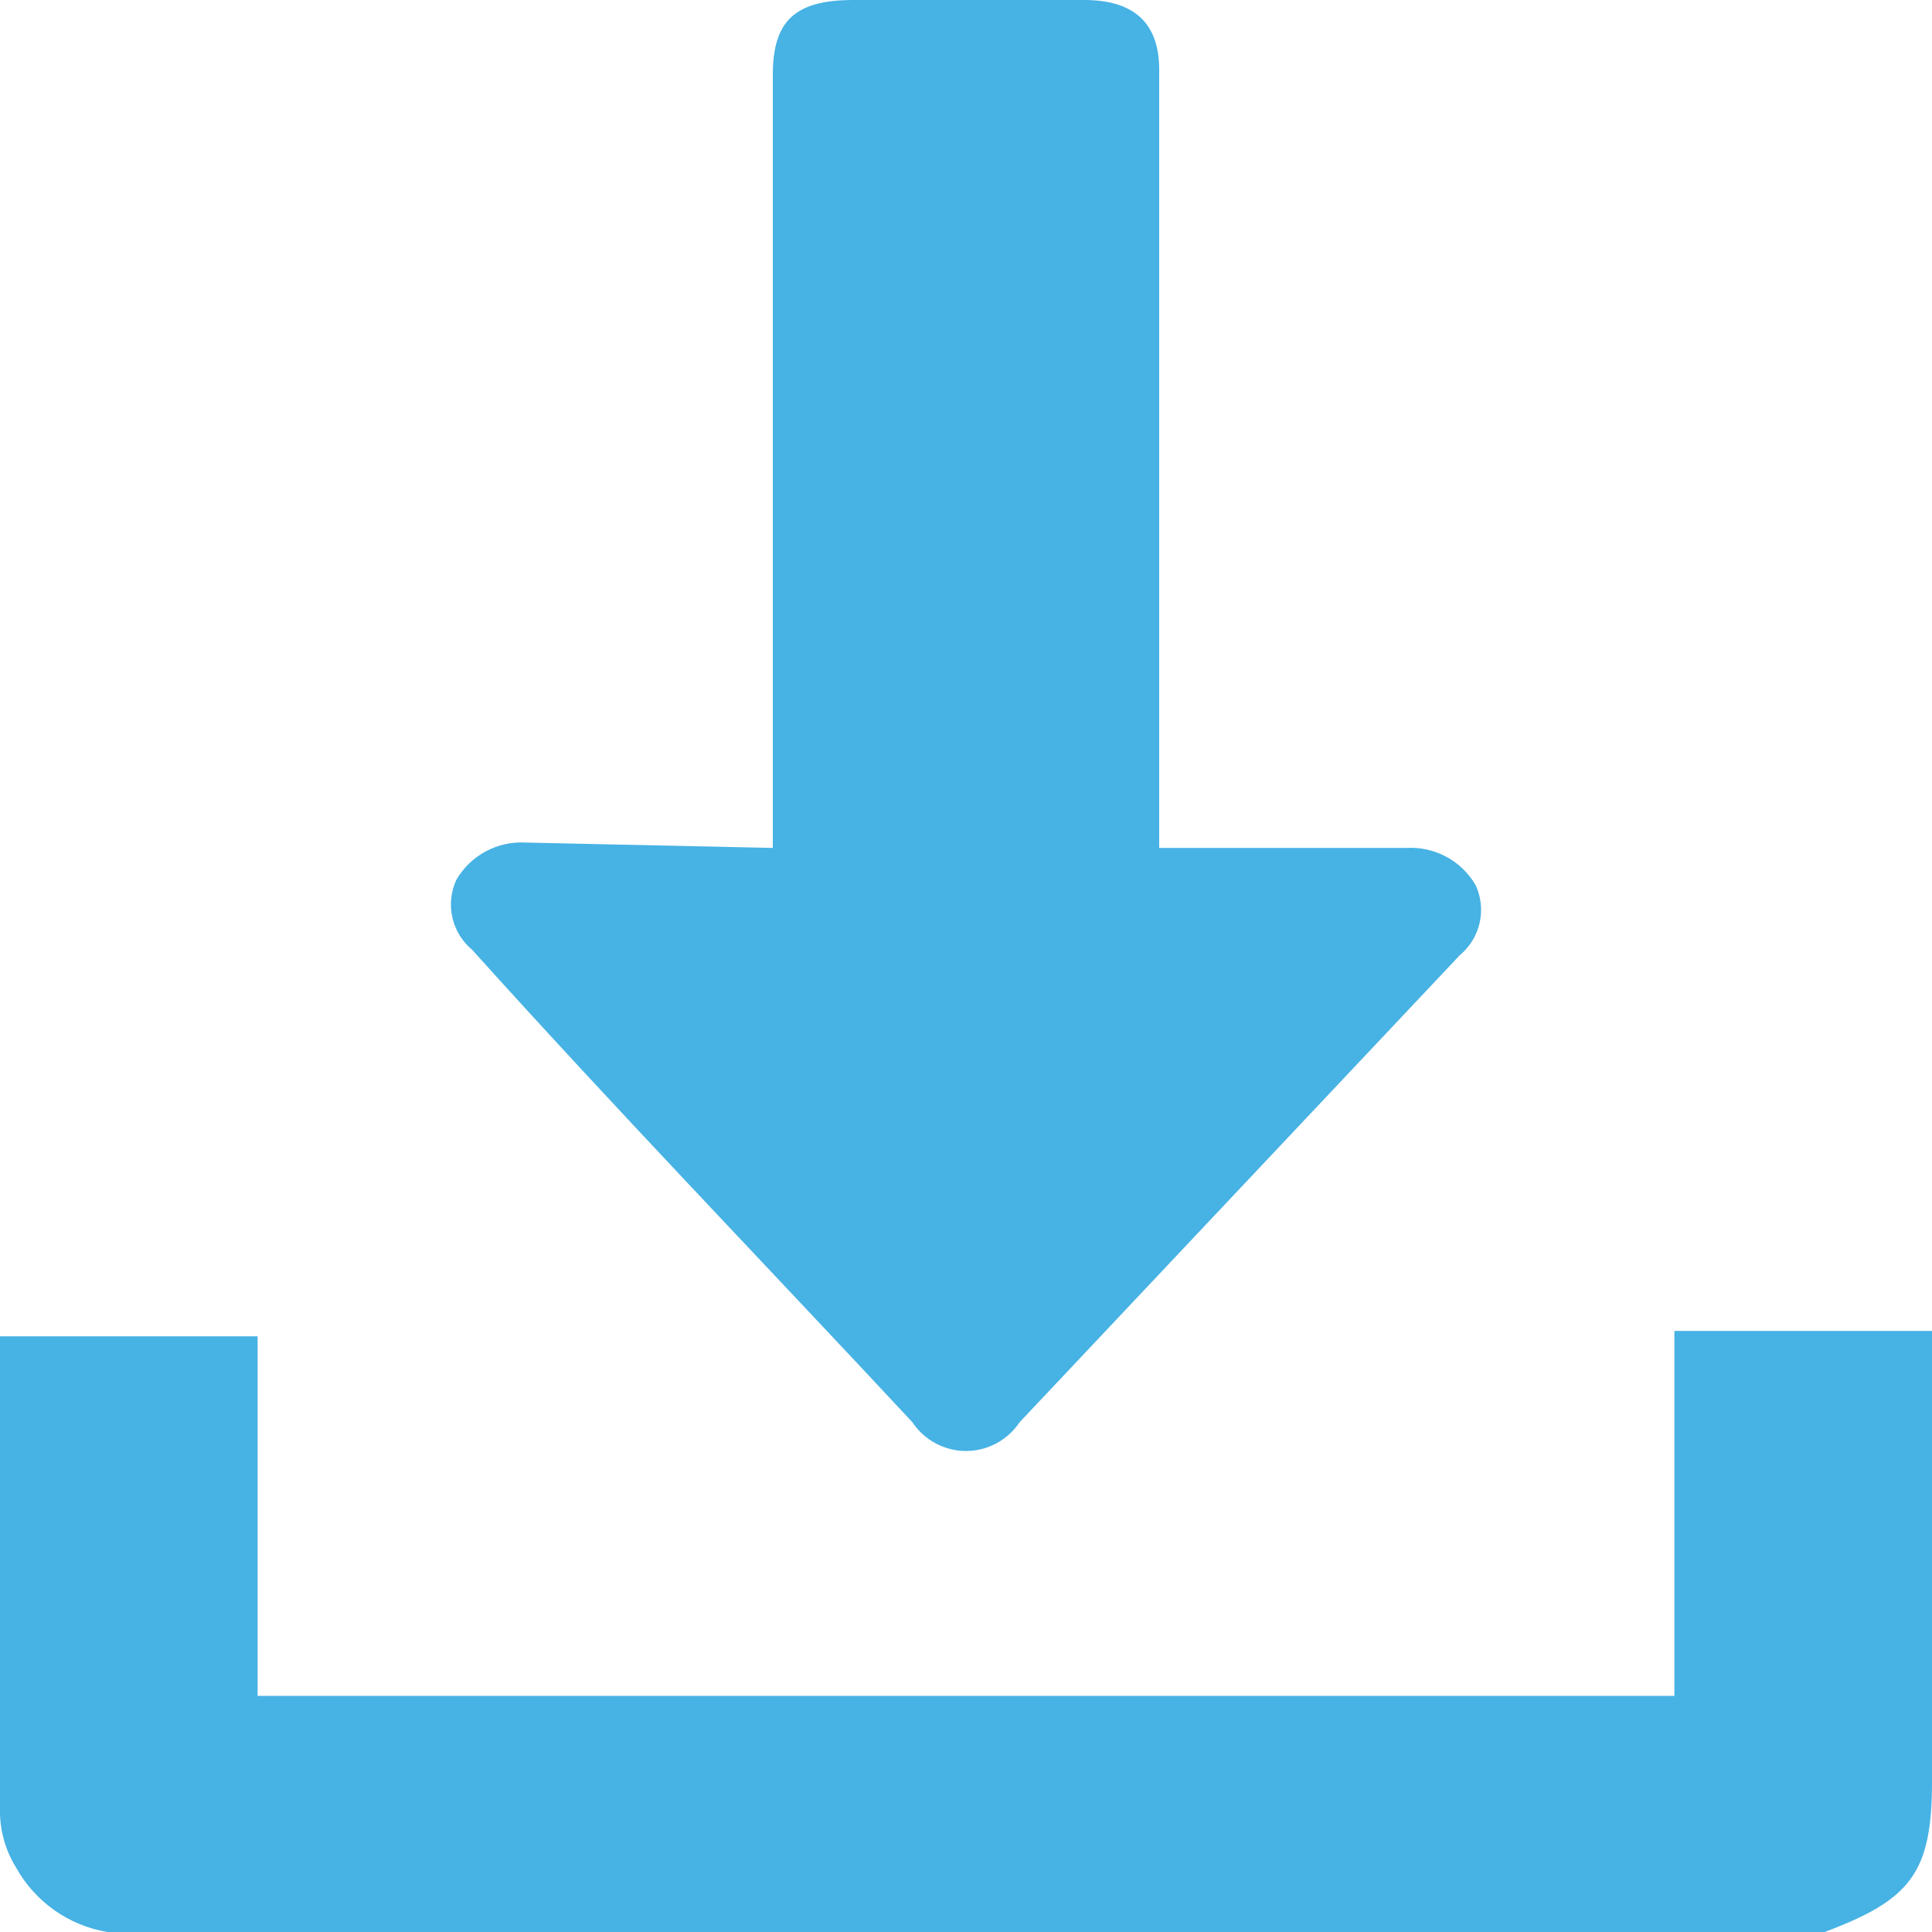
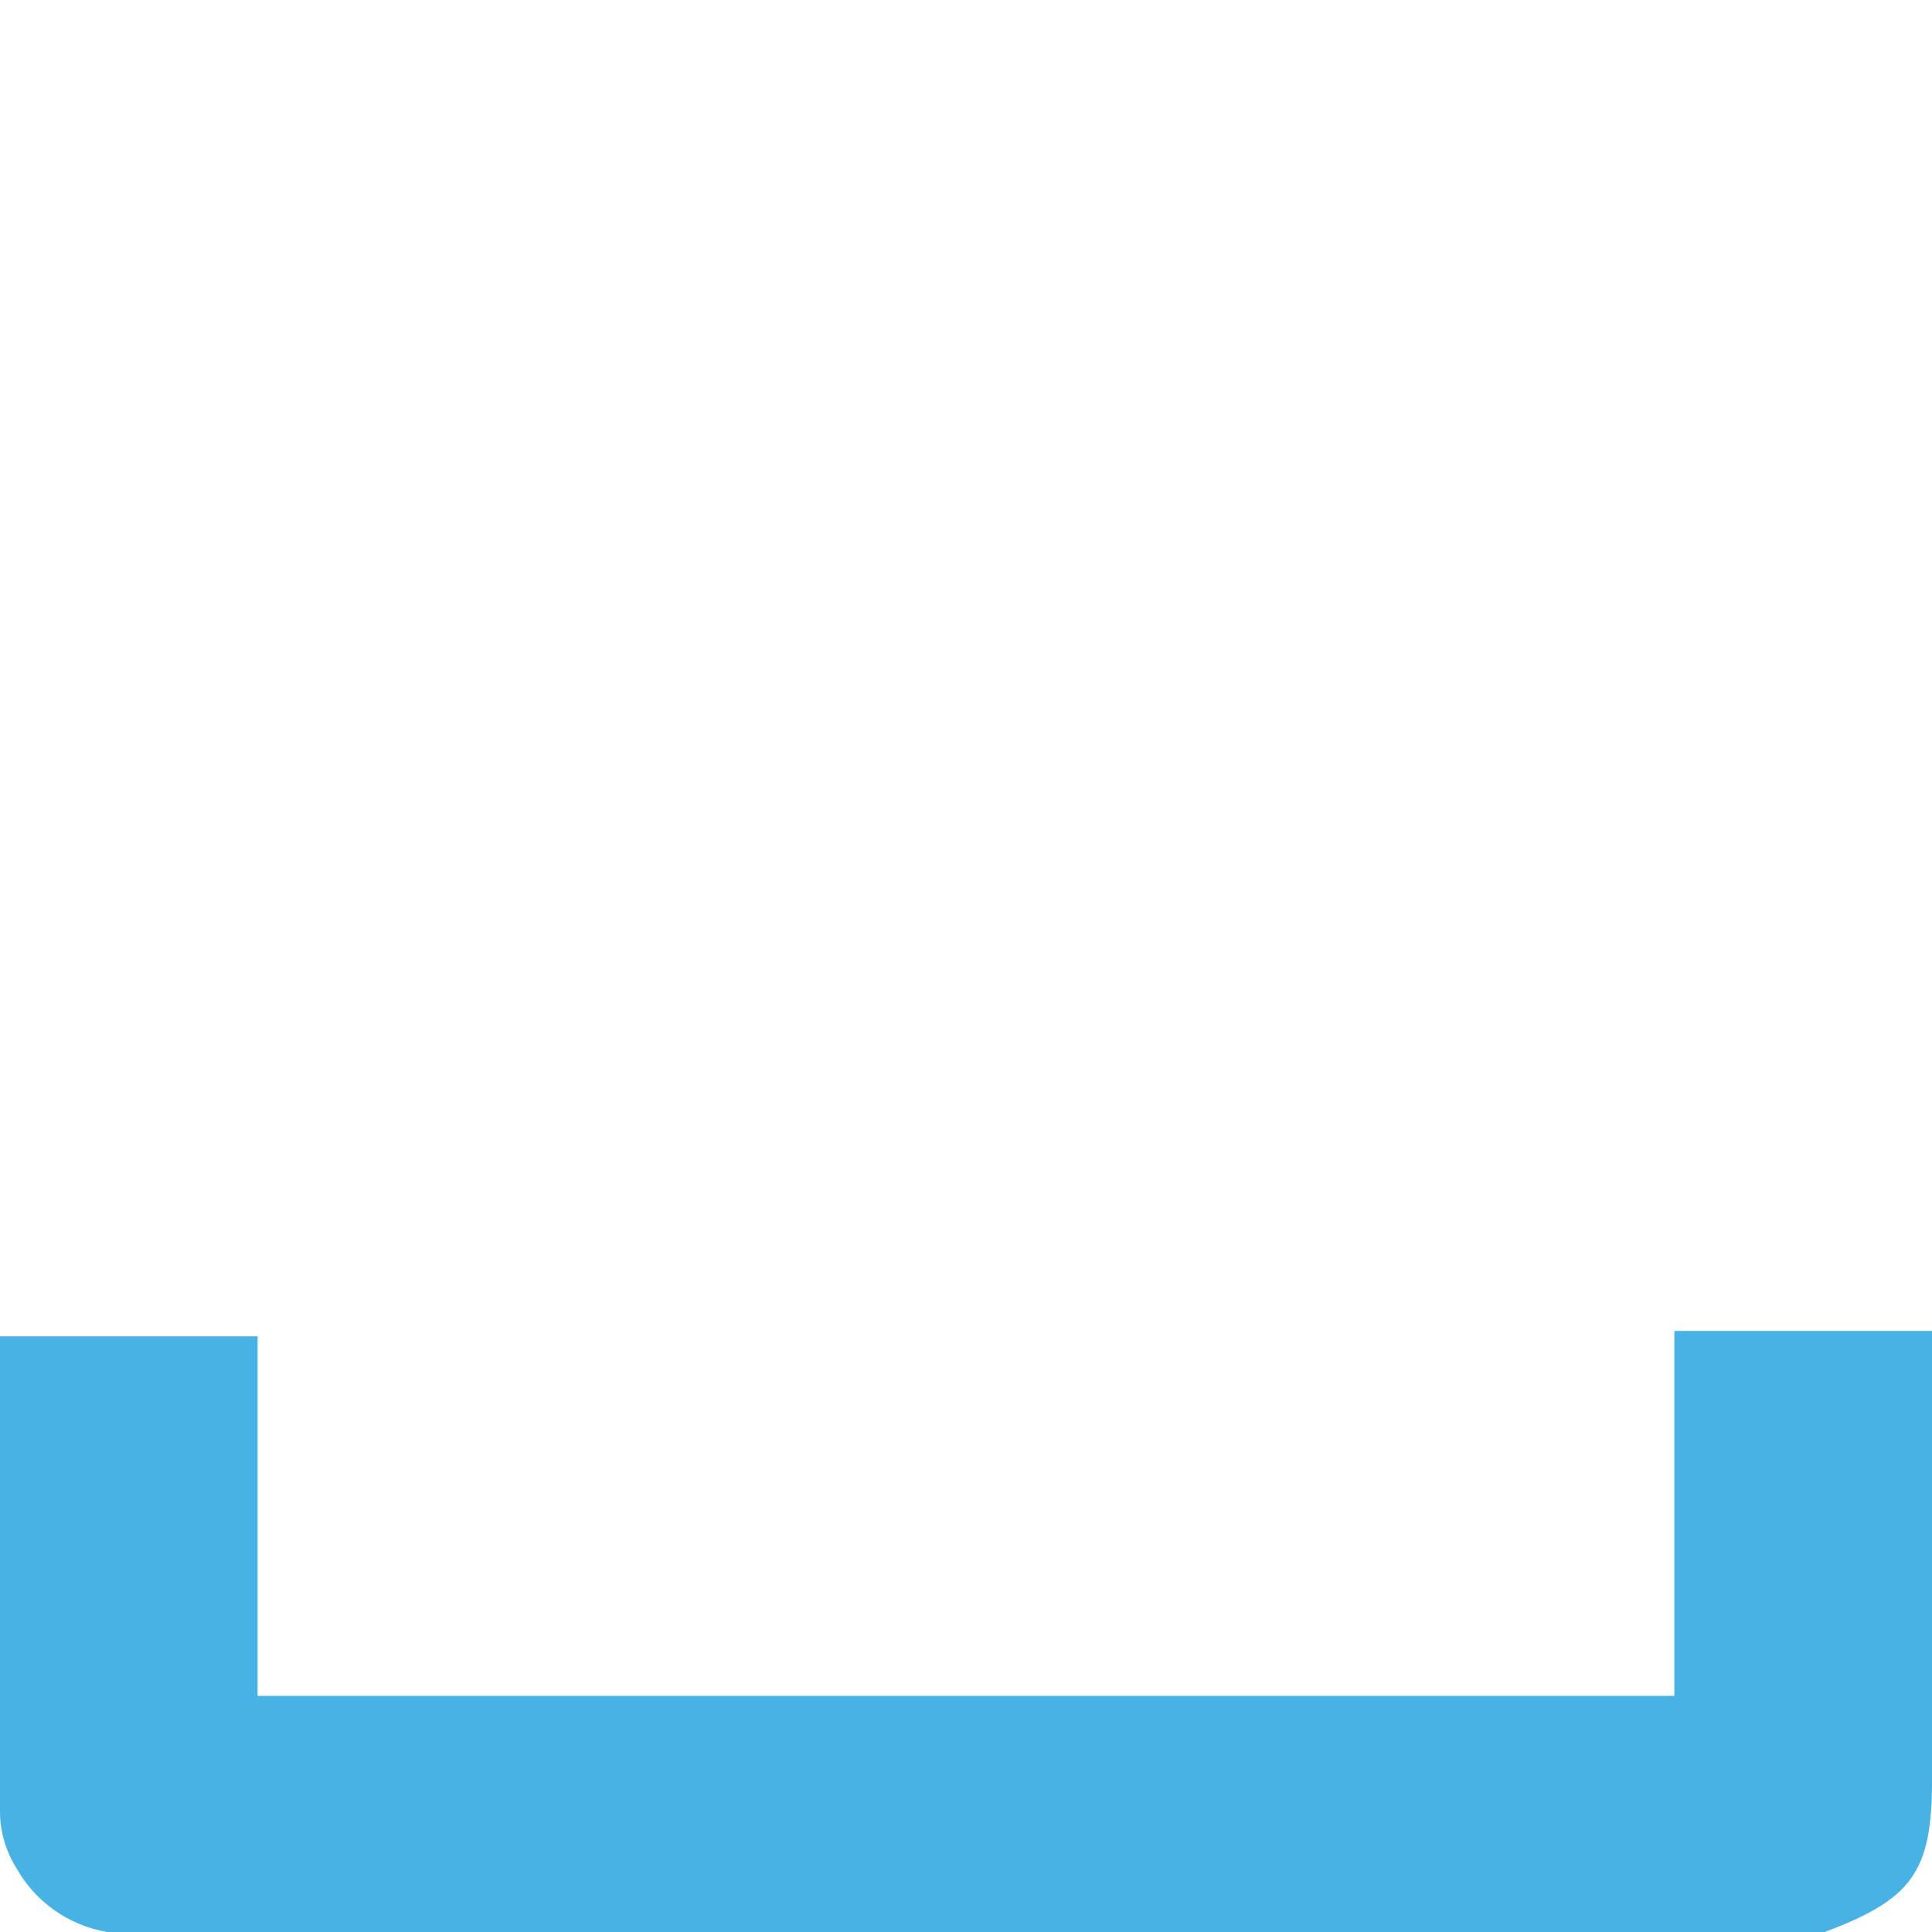
<svg xmlns="http://www.w3.org/2000/svg" width="36" height="36" viewBox="0 0 36 36" fill="none">
  <g clip-path="url(#clip0_1_8)">
    <path d="M2 36C1.645 35.94 1.307 35.802 1.013 35.594C0.719 35.386 0.475 35.115 0.3 34.8C0.095 34.47 -0.009 34.088 1.20036e-06 33.7V24.9H4.8V31.6H31.2V24.8H36V33.2C36 34.9 35.6 35.4 34 36H2Z" fill="#47B2E4" />
-     <path d="M14.4 15.8V1.4C14.4 0.4 14.8 0 15.9 0H20.2C21.1 0 21.6 0.4 21.6 1.3V15.8H26.2C26.46 15.784 26.72 15.841 26.95 15.965C27.18 16.088 27.37 16.274 27.5 16.5C27.599 16.72 27.624 16.966 27.57 17.201C27.515 17.436 27.386 17.646 27.2 17.8L19 26.5C18.89 26.665 18.742 26.8 18.567 26.894C18.393 26.988 18.198 27.037 18 27.037C17.802 27.037 17.607 26.988 17.433 26.894C17.258 26.8 17.11 26.665 17 26.5C14.3 23.6 11.5 20.7 8.8 17.7C8.614 17.546 8.485 17.335 8.43 17.101C8.376 16.866 8.401 16.62 8.5 16.4C8.63 16.174 8.821 15.988 9.05 15.865C9.28 15.741 9.54 15.684 9.8 15.7L14.4 15.8Z" fill="#47B2E4" />
  </g>
  <defs>
    <clipPath id="clip0_1_8">
      <rect width="36" height="36" fill="white" />
    </clipPath>
  </defs>
</svg>